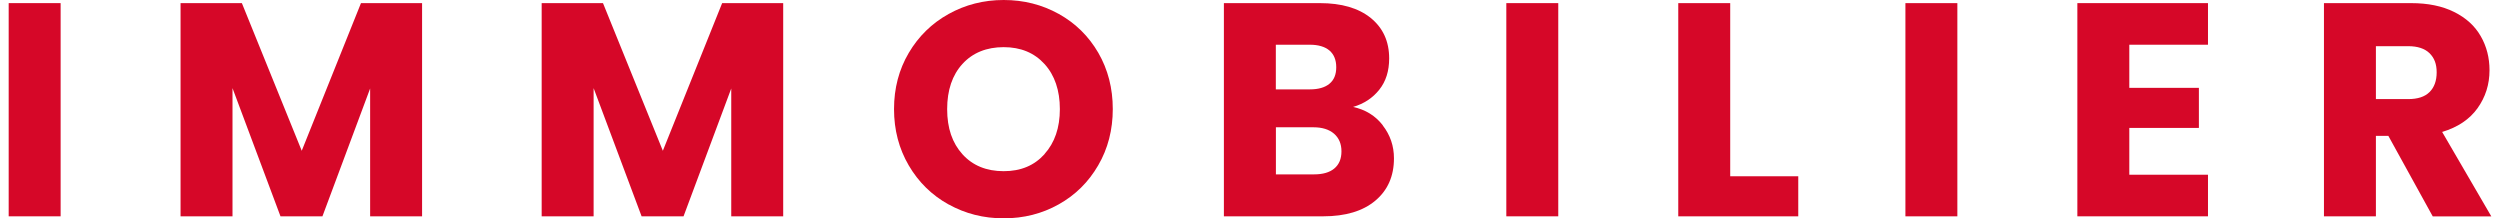
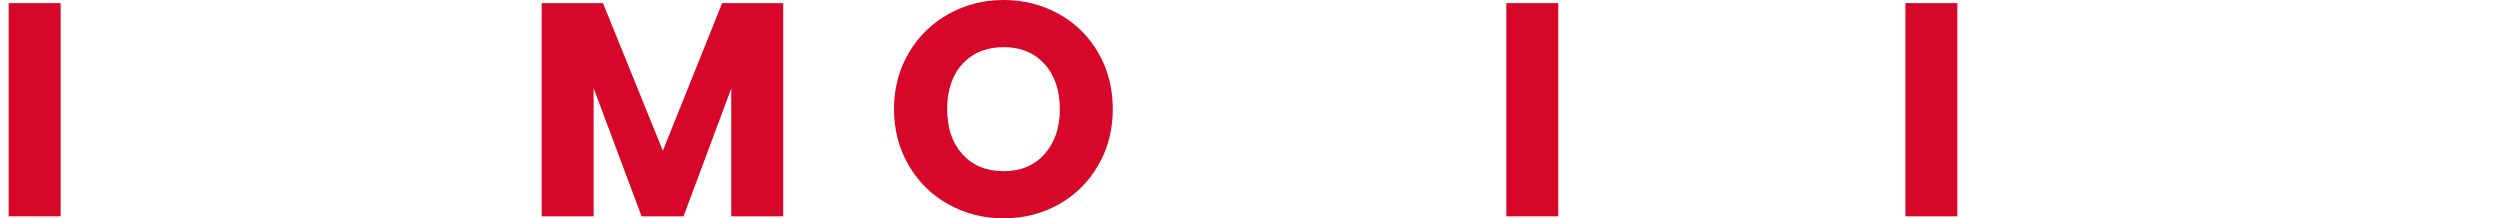
<svg xmlns="http://www.w3.org/2000/svg" id="Calque_1" data-name="Calque 1" viewBox="0 0 360 31.46">
  <defs>
    <style>      .cls-1 {        fill: #d60728;      }    </style>
  </defs>
  <path class="cls-1" d="M8.73.45v30.7H1.25V.45h7.48Z" />
-   <path class="cls-1" d="M60.78.45v30.7h-7.48V12.74l-6.87,18.41h-6.04l-6.91-18.46v18.46h-7.48V.45h8.83l8.62,21.26L51.98.45h8.79Z" />
  <path class="cls-1" d="M112.78.45v30.7h-7.48V12.74l-6.87,18.41h-6.04l-6.91-18.46v18.46h-7.48V.45h8.83l8.62,21.26L103.99.45h8.79Z" />
  <path class="cls-1" d="M136.59,29.44c-2.41-1.34-4.32-3.21-5.73-5.62-1.41-2.41-2.12-5.11-2.12-8.11s.71-5.7,2.12-8.09c1.41-2.39,3.32-4.26,5.73-5.6C139,.68,141.64,0,144.53,0s5.53.67,7.94,2.01c2.41,1.34,4.3,3.21,5.69,5.6,1.38,2.39,2.08,5.09,2.08,8.09s-.7,5.71-2.1,8.11c-1.4,2.41-3.29,4.28-5.69,5.62-2.39,1.34-5.03,2.01-7.92,2.01s-5.53-.67-7.94-2.01ZM150.41,22.18c1.47-1.63,2.21-3.79,2.21-6.47s-.74-4.88-2.21-6.49c-1.47-1.62-3.43-2.43-5.88-2.43s-4.46.8-5.93,2.41c-1.47,1.6-2.21,3.78-2.21,6.52s.74,4.88,2.21,6.5c1.47,1.62,3.45,2.43,5.93,2.43s4.41-.82,5.88-2.45Z" />
-   <path class="cls-1" d="M199.11,18.05c1.08,1.39,1.62,2.97,1.62,4.75,0,2.57-.9,4.6-2.69,6.1-1.79,1.5-4.29,2.25-7.5,2.25h-14.3V.45h13.82c3.12,0,5.56.71,7.33,2.14,1.76,1.43,2.65,3.37,2.65,5.82,0,1.81-.47,3.31-1.42,4.5-.95,1.2-2.21,2.03-3.78,2.49,1.78.38,3.21,1.26,4.29,2.65ZM183.72,12.87h4.9c1.22,0,2.17-.27,2.82-.81.66-.54.98-1.33.98-2.38s-.33-1.85-.98-2.41c-.66-.55-1.6-.83-2.82-.83h-4.9v6.43ZM192.14,24.26c.69-.57,1.03-1.39,1.03-2.47s-.36-1.92-1.07-2.54c-.71-.61-1.7-.92-2.95-.92h-5.42v6.78h5.51c1.25,0,2.22-.28,2.91-.85Z" />
  <path class="cls-1" d="M224.39.45v30.7h-7.48V.45h7.48Z" />
-   <path class="cls-1" d="M249.15,25.38h9.8v5.77h-17.28V.45h7.48v24.93Z" />
  <path class="cls-1" d="M281.86.45v30.7h-7.48V.45h7.48Z" />
-   <path class="cls-1" d="M306.62,6.44v6.21h10.02v5.77h-10.02v6.74h11.33v5.99h-18.81V.45h18.81v5.99h-11.33Z" />
-   <path class="cls-1" d="M350.31,31.15l-6.39-11.59h-1.79v11.59h-7.48V.45h12.55c2.42,0,4.48.42,6.19,1.27,1.71.85,2.98,2,3.83,3.48.85,1.47,1.27,3.11,1.27,4.92,0,2.04-.58,3.86-1.73,5.47-1.15,1.6-2.85,2.74-5.09,3.41l7.08,12.16h-8.44ZM342.13,14.27h4.64c1.37,0,2.4-.33,3.08-1.01.68-.67,1.03-1.62,1.03-2.84s-.34-2.08-1.03-2.76c-.69-.67-1.71-1.01-3.08-1.01h-4.64v7.61Z" />
</svg>